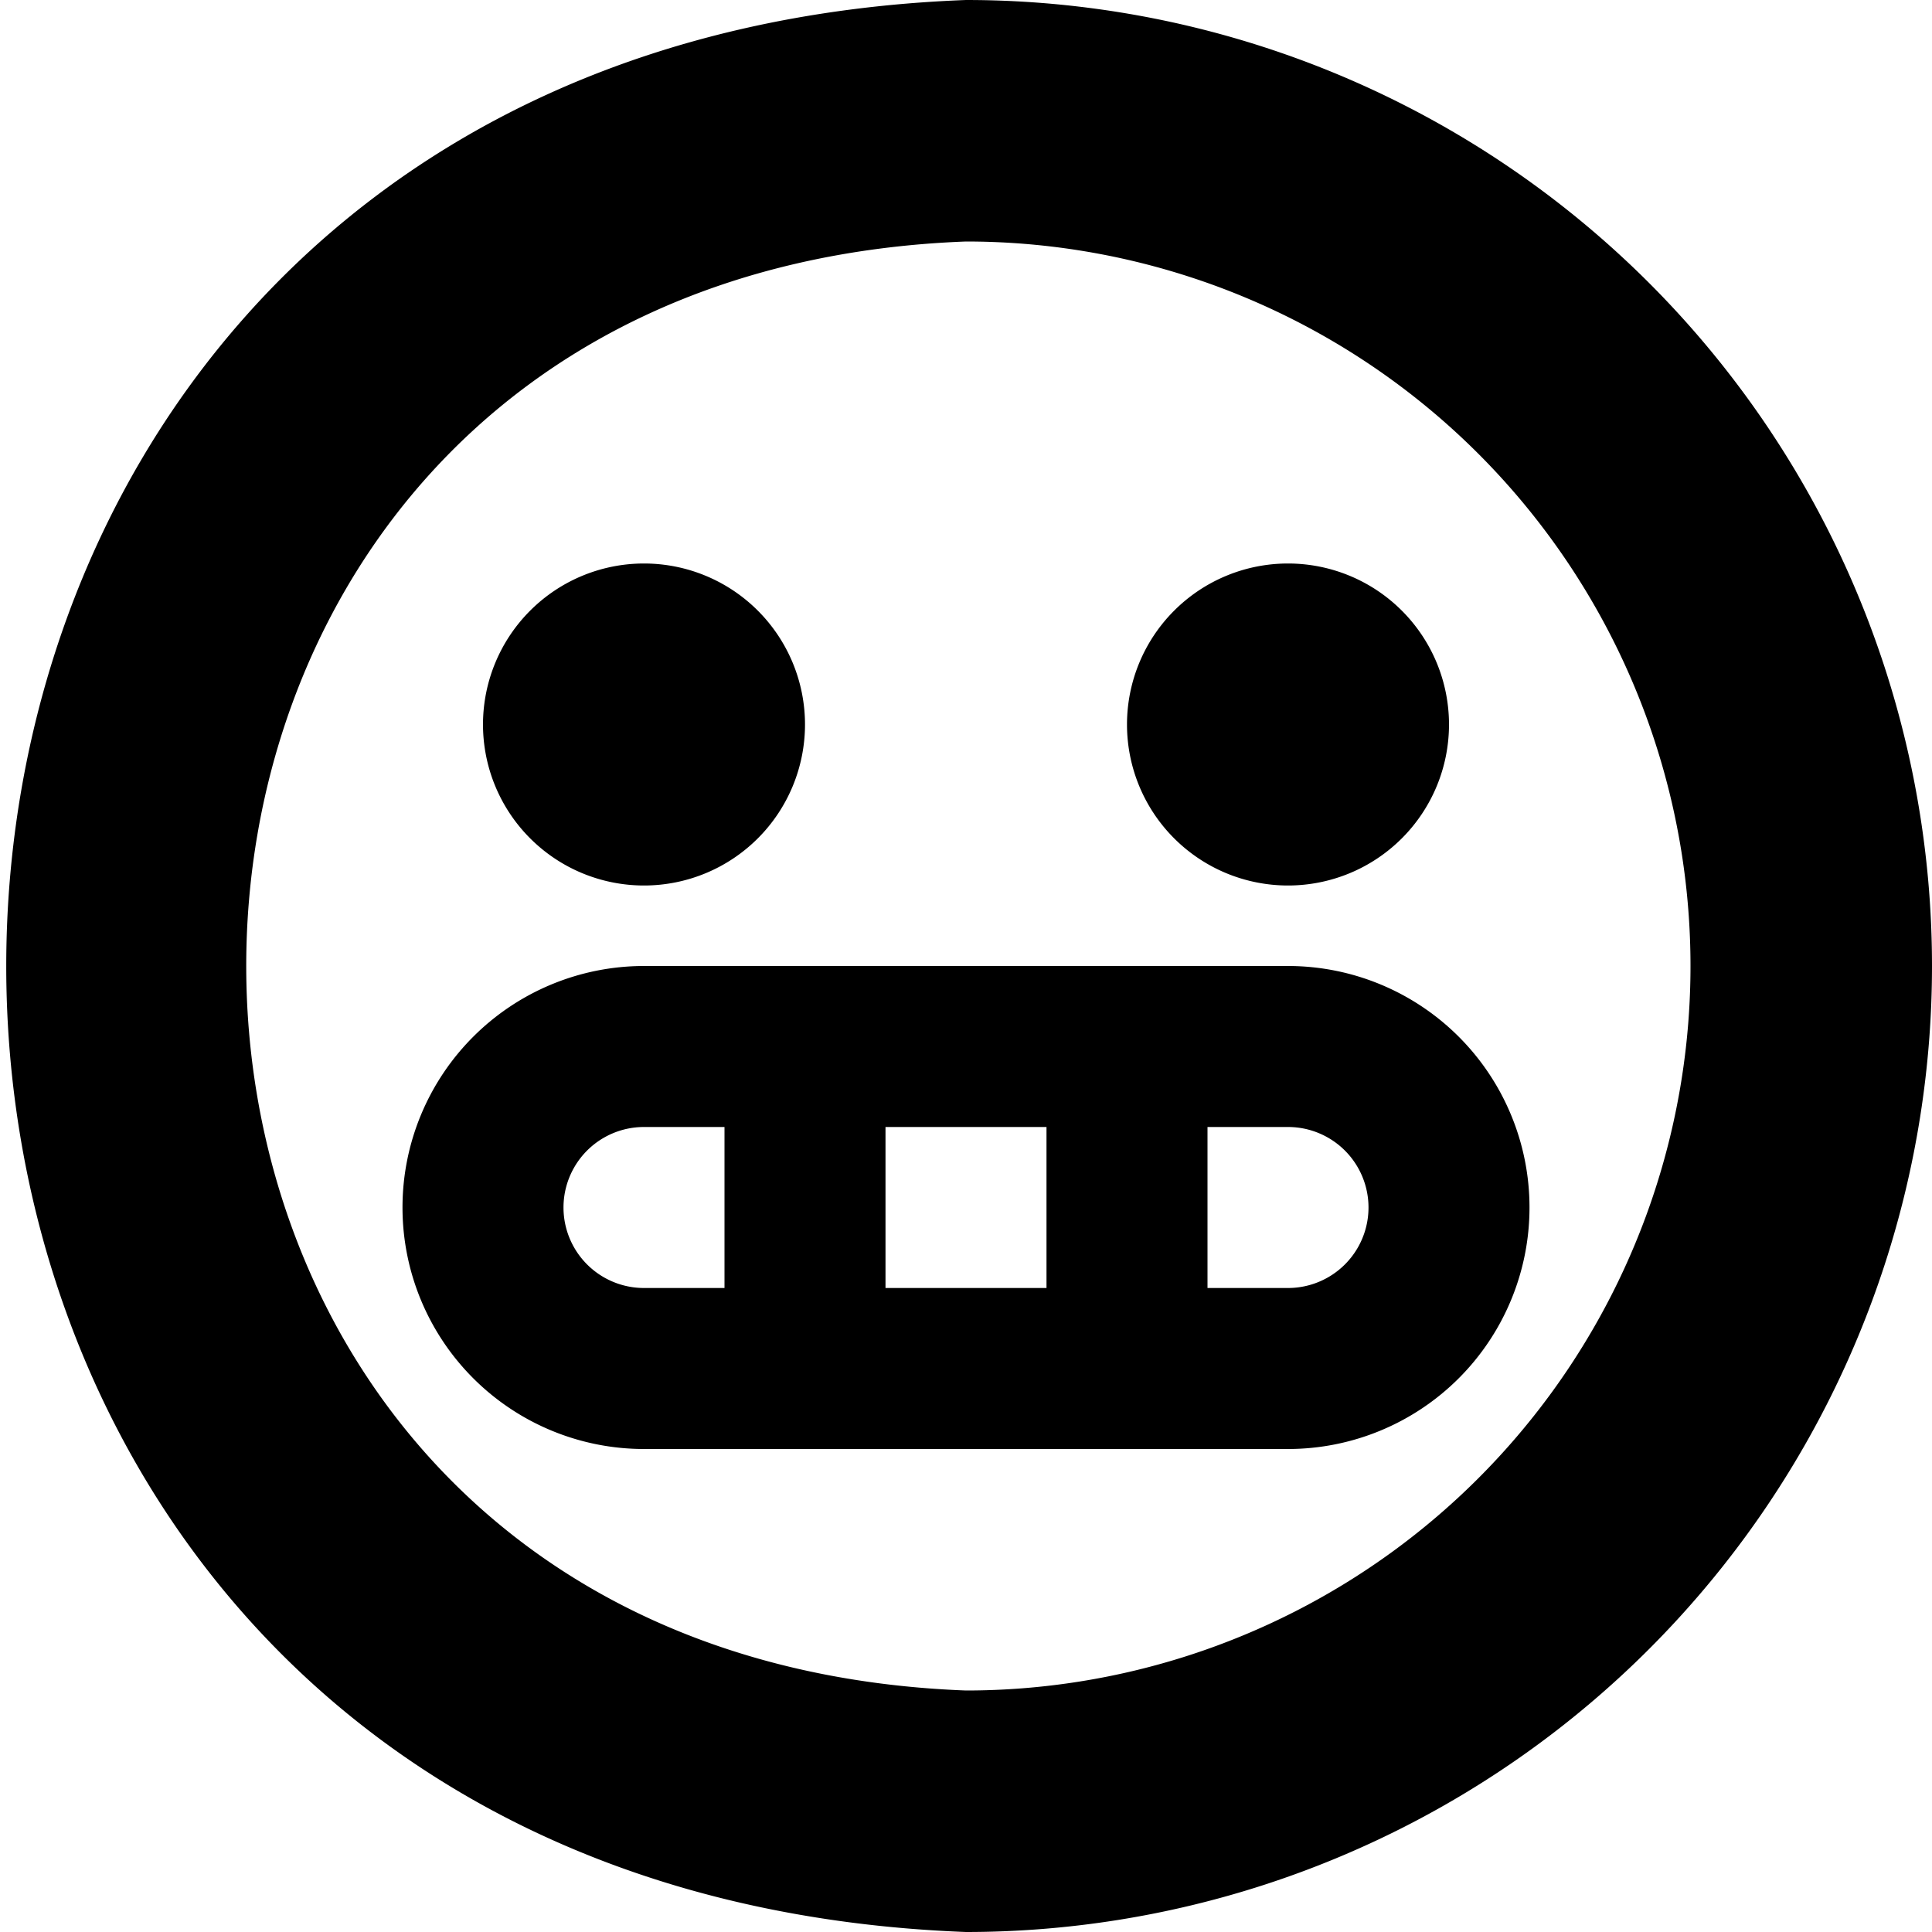
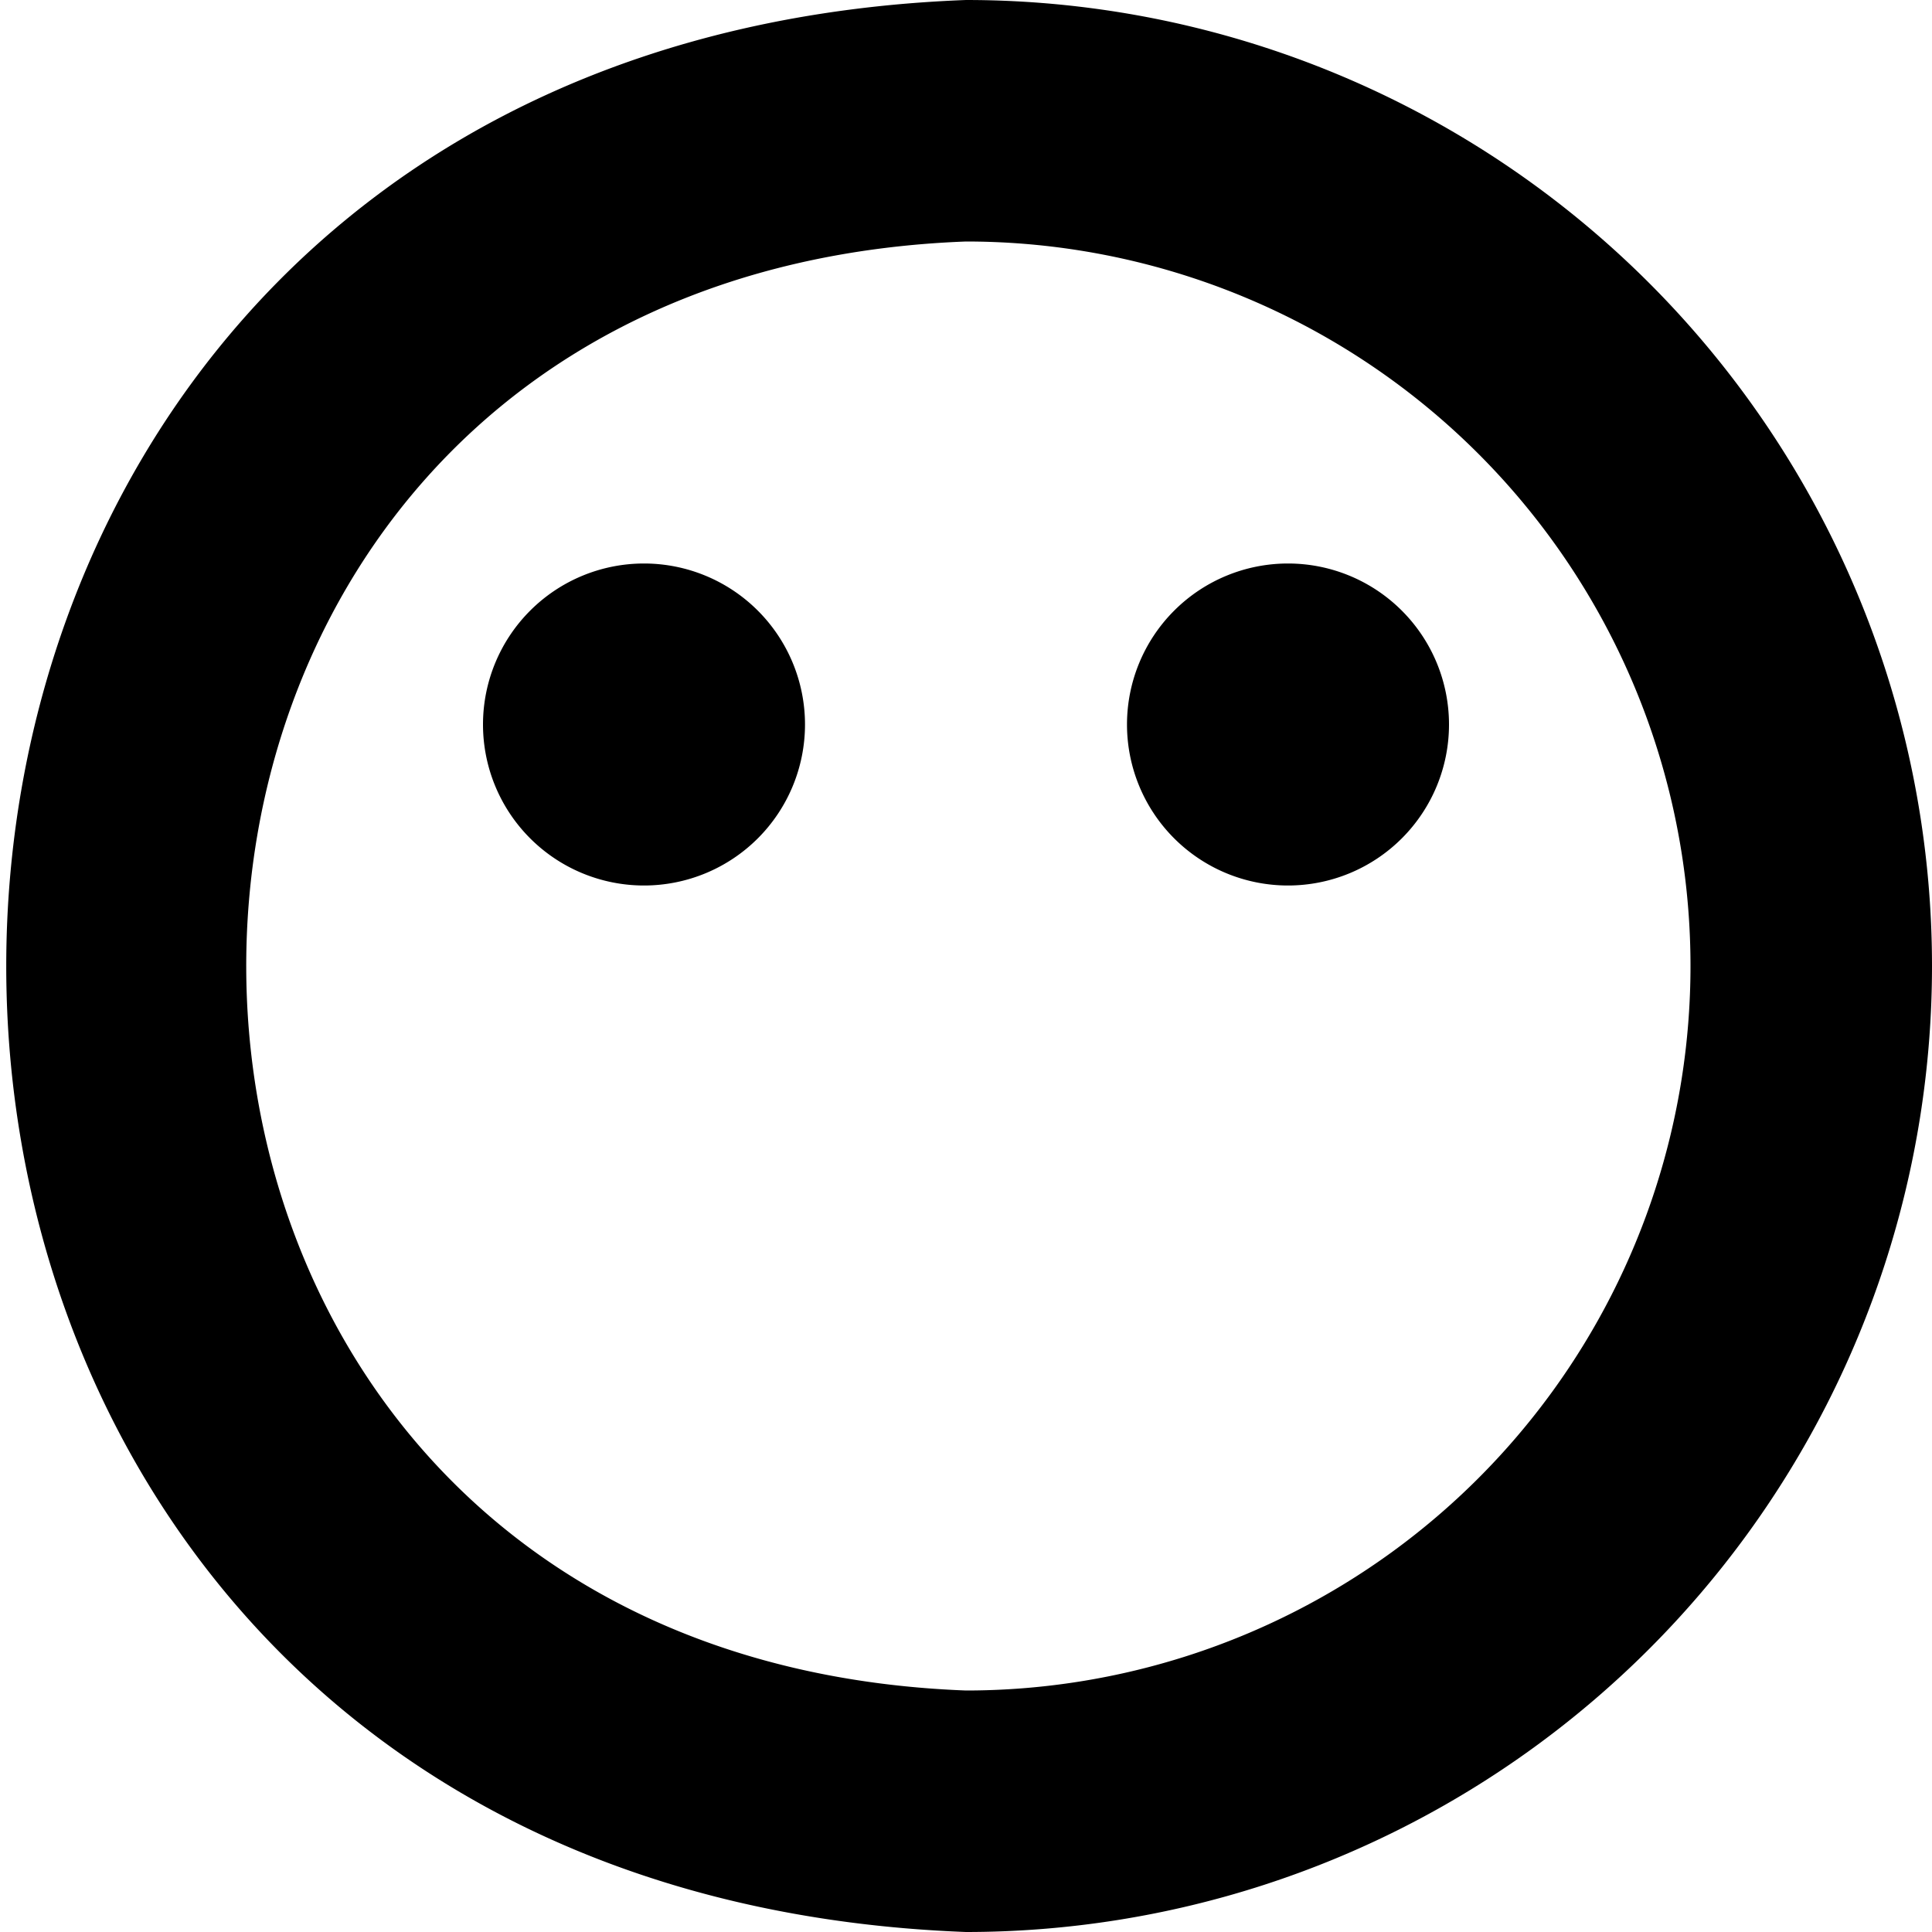
<svg xmlns="http://www.w3.org/2000/svg" id="Layer_1" data-name="Layer 1" viewBox="0 0 24 24" width="512" height="512">
  <path d="M6,9a2,2,0,0,1,4,0A2,2,0,0,1,6,9Z" />
  <path d="M16,7a2,2,0,0,0,0,4A2,2,0,0,0,16,7Z" />
  <path d="M12,0C-3.893.6-3.9,23.4,12,24A12,12,0,0,0,12,0Zm0,21C.08,20.549.077,3.452,12,3a9,9,0,0,1,0,18Z" />
-   <path d="M16,12H8a3,3,0,0,0,0,6h8a3,3,0,0,0,0-6ZM9,16H8a1,1,0,0,1,0-2H9Zm4,0H11V14h2Zm3,0H15V14h1a1,1,0,0,1,0,2Z" />
</svg>